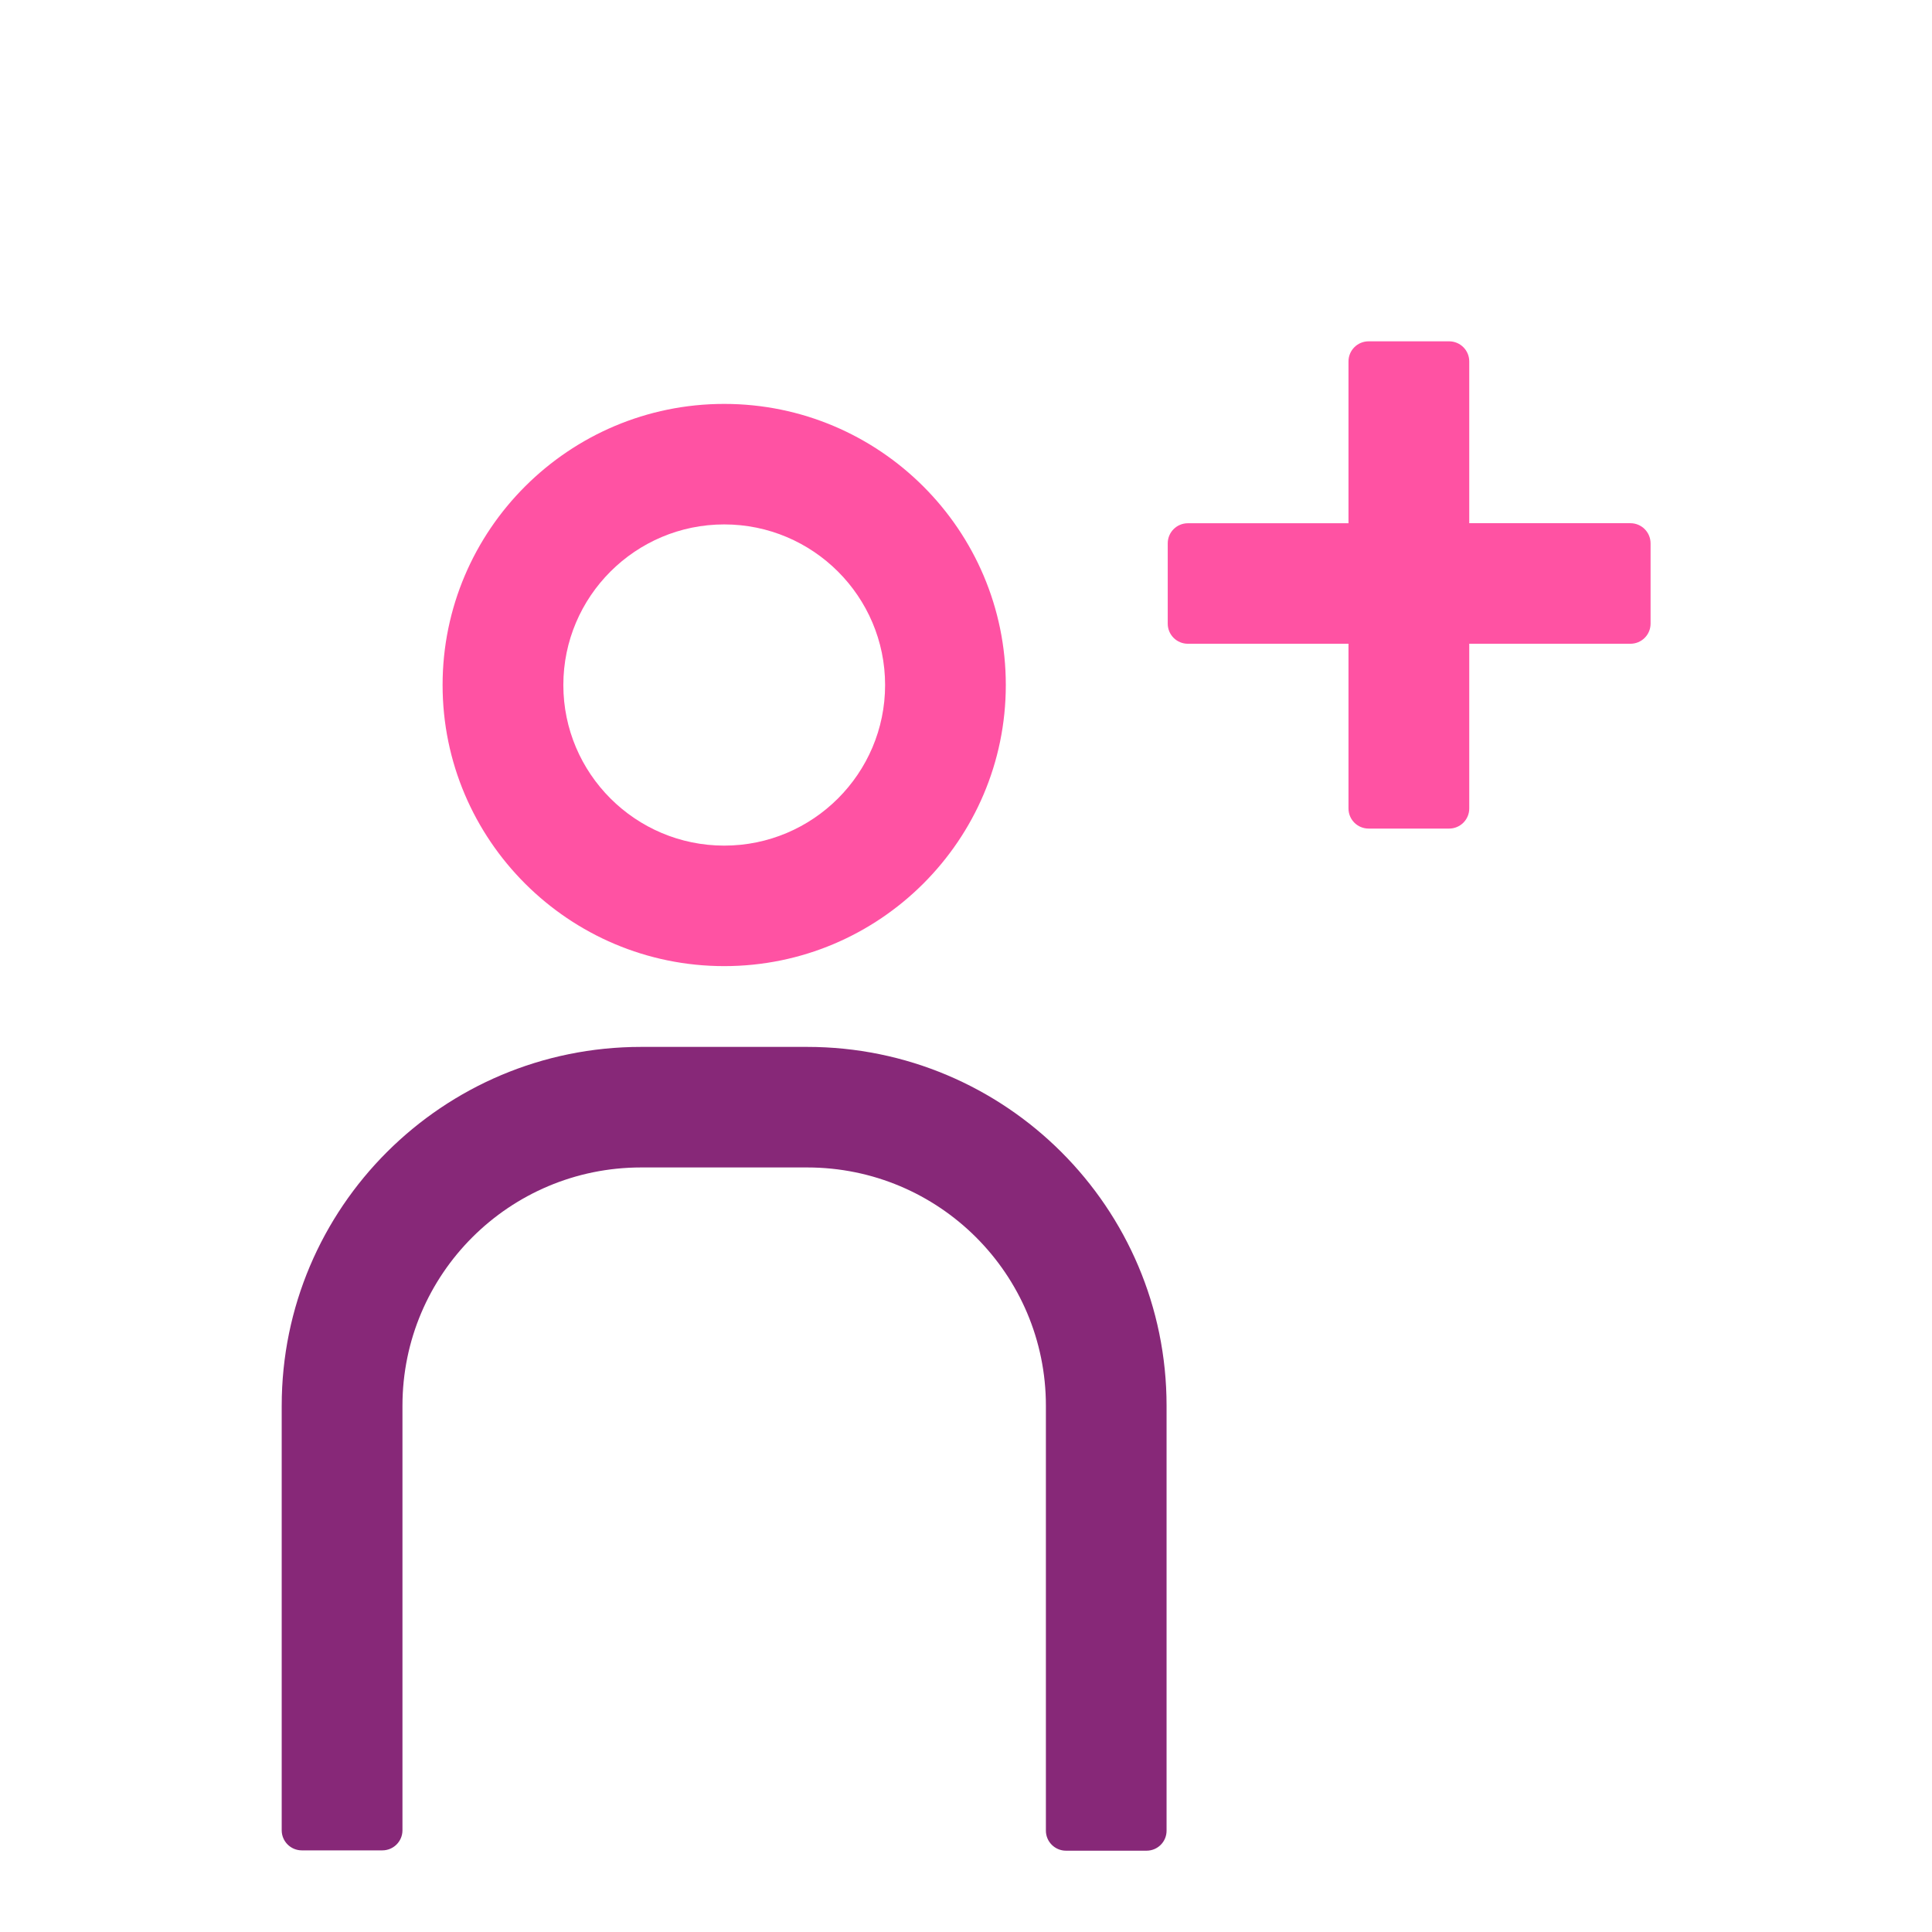
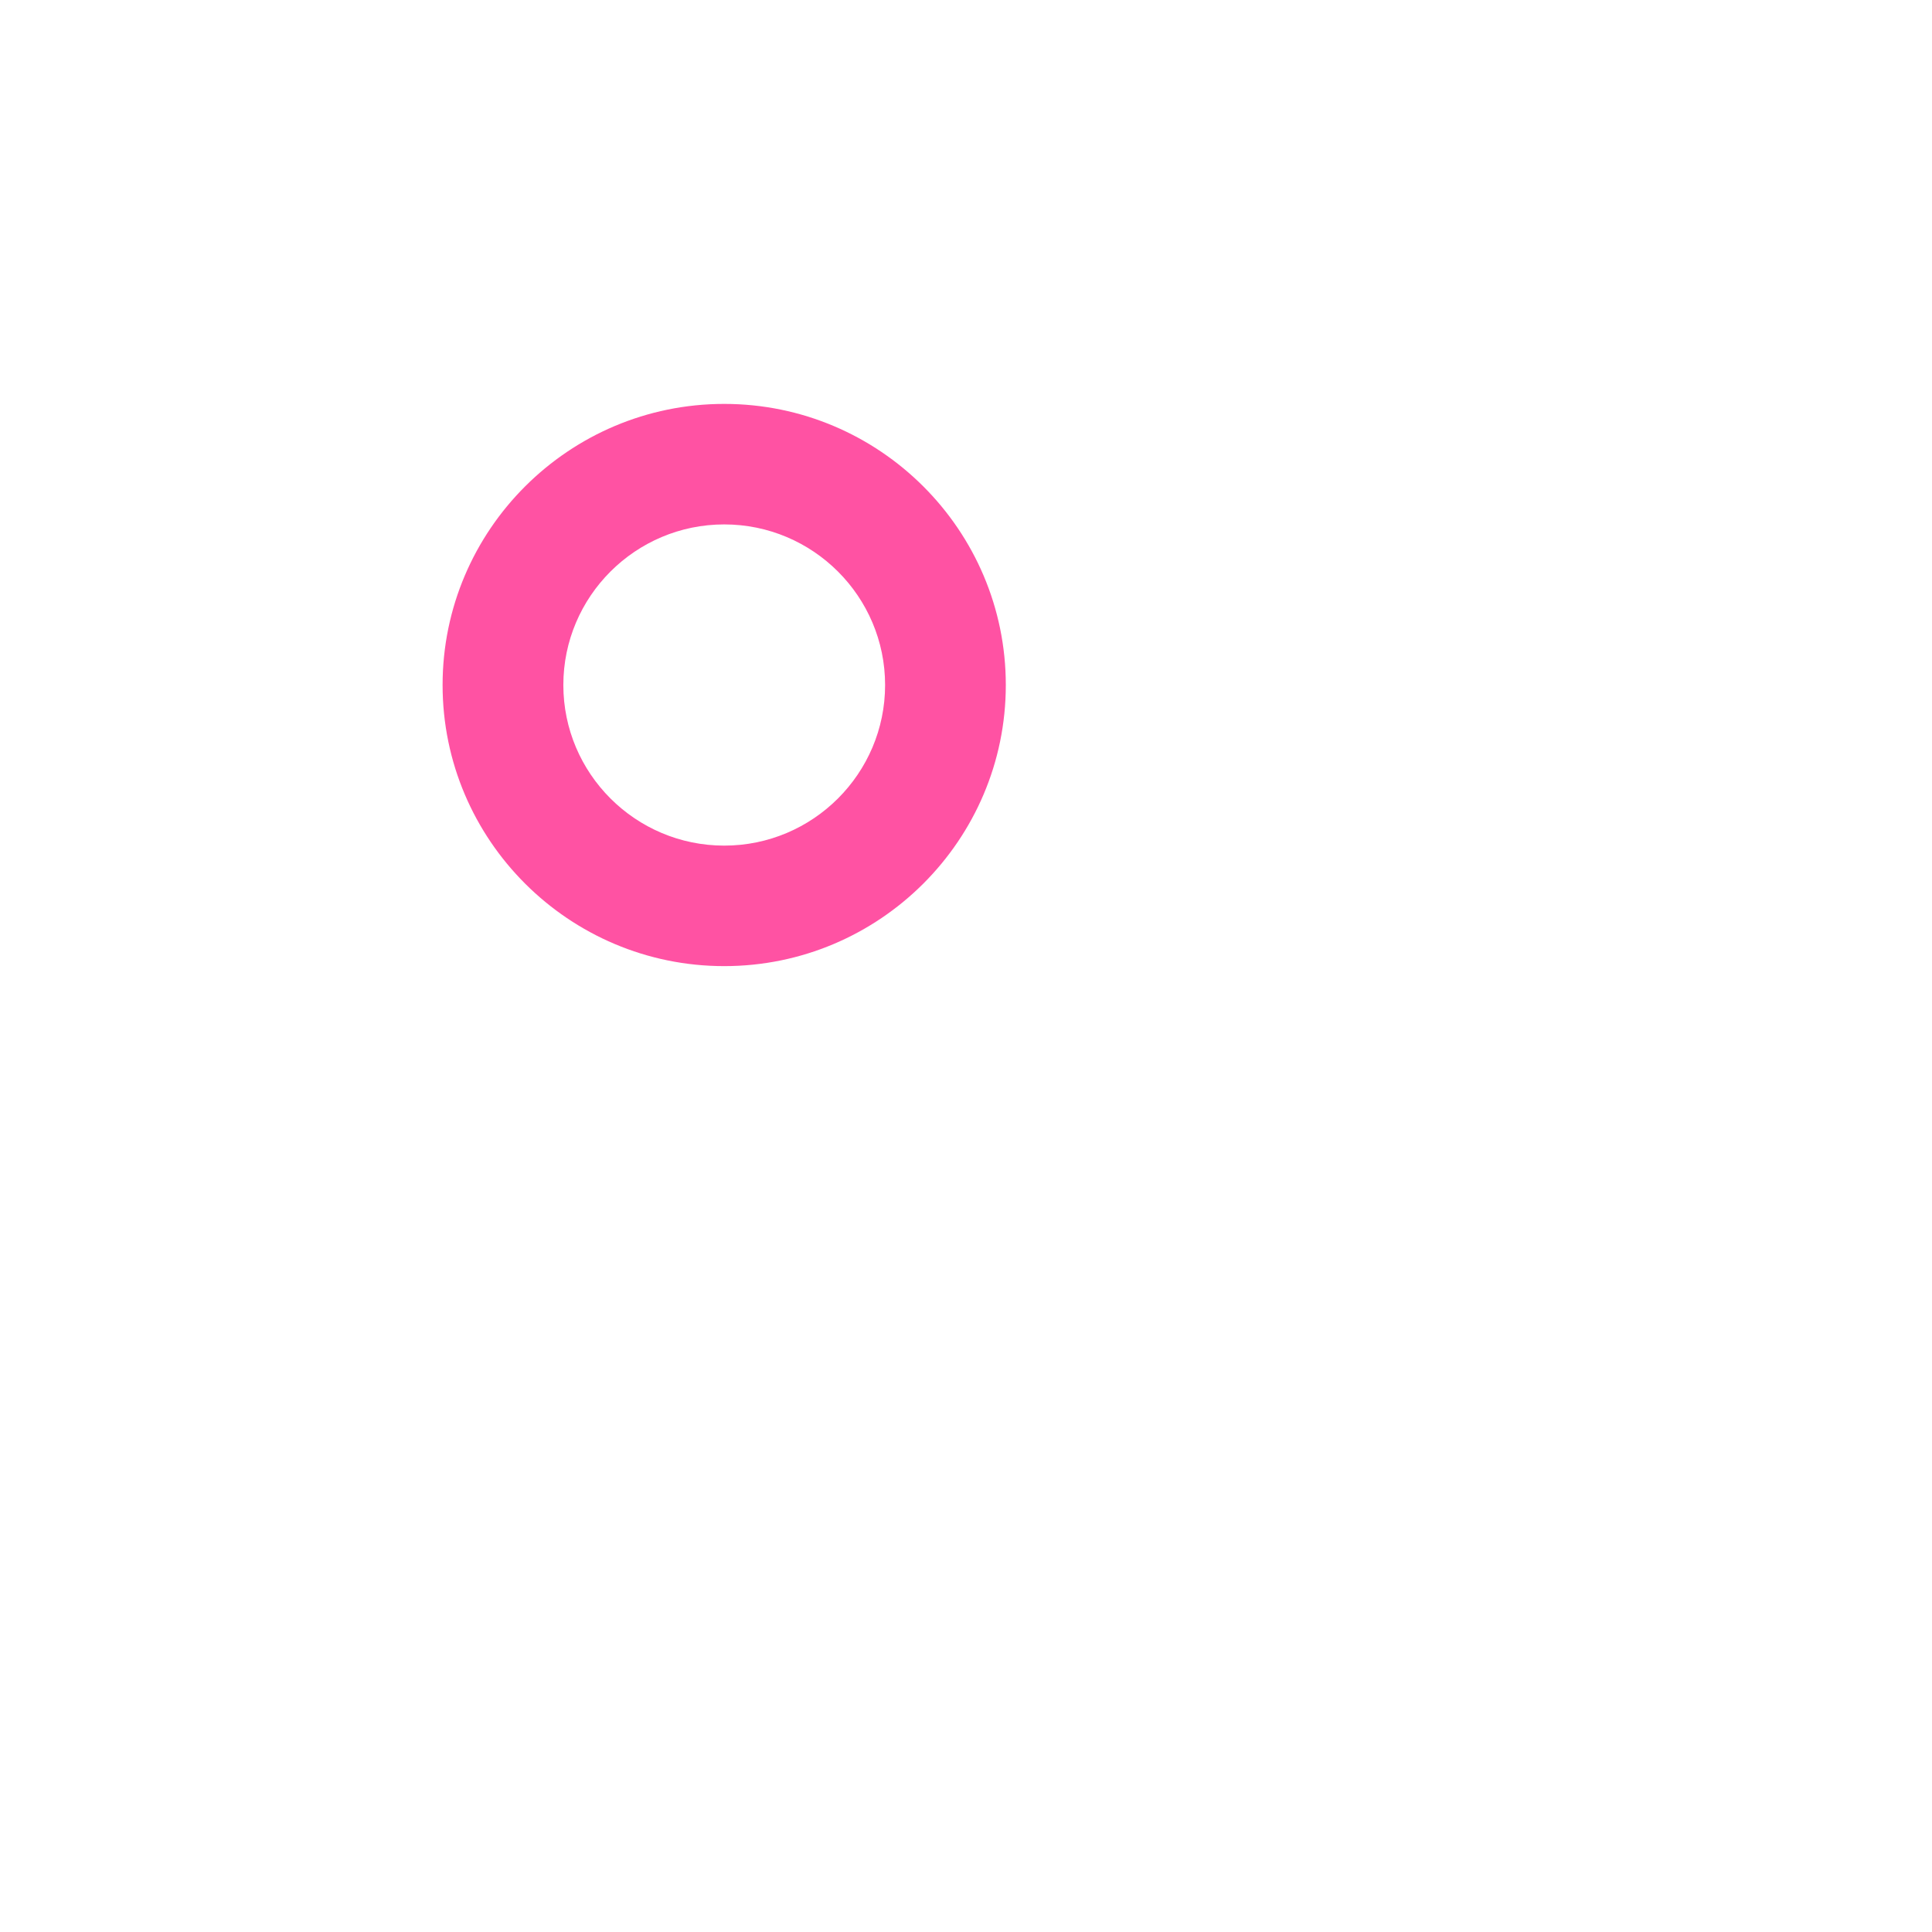
<svg xmlns="http://www.w3.org/2000/svg" version="1.1" id="Icon" x="0px" y="0px" viewBox="0 0 48 48" style="enable-background:new 0 0 48 48;" xml:space="preserve">
-   <path style="fill:#FF52A3;" d="M40.508,12.999h-4.005V8.979c0-0.276-0.224-0.499-0.5-0.499h-2c-0.276,0-0.5,0.223-0.5,0.499v4.021  h-3.991c-0.276,0-0.5,0.223-0.5,0.499v1.996c0,0.276,0.224,0.499,0.5,0.499h3.991v4.093c0,0.276,0.224,0.499,0.5,0.499h2  c0.276,0,0.5-0.223,0.5-0.499v-4.093h4.005c0.276,0,0.5-0.223,0.5-0.499v-1.996C41.008,13.223,40.784,12.999,40.508,12.999z" />
  <path style="fill:#FF52A3;" d="M17.993,24.003c-3.858,0-6.997-3.133-6.997-6.984s3.139-6.984,6.997-6.984  c3.858,0,6.996,3.133,6.996,6.984S21.851,24.003,17.993,24.003z M17.993,13.029c-2.204,0-3.997,1.79-3.997,3.99  s1.793,3.99,3.997,3.99c2.204,0,3.997-1.79,3.997-3.99S20.197,13.029,17.993,13.029z" />
-   <path style="fill:#872878;" d="M28.485,45.98h-2c-0.276,0-0.5-0.223-0.5-0.499V34.925c0-3.27-2.655-5.92-5.931-5.92h-4.124  c-3.276,0-5.931,2.651-5.931,5.92v10.548c0,0.276-0.224,0.499-0.5,0.499h-2c-0.276,0-0.5-0.223-0.5-0.499V34.925  c0-4.923,3.998-8.915,8.93-8.915h4.124c4.932,0,8.93,3.991,8.93,8.915v10.555C28.985,45.757,28.762,45.98,28.485,45.98z" />
</svg>